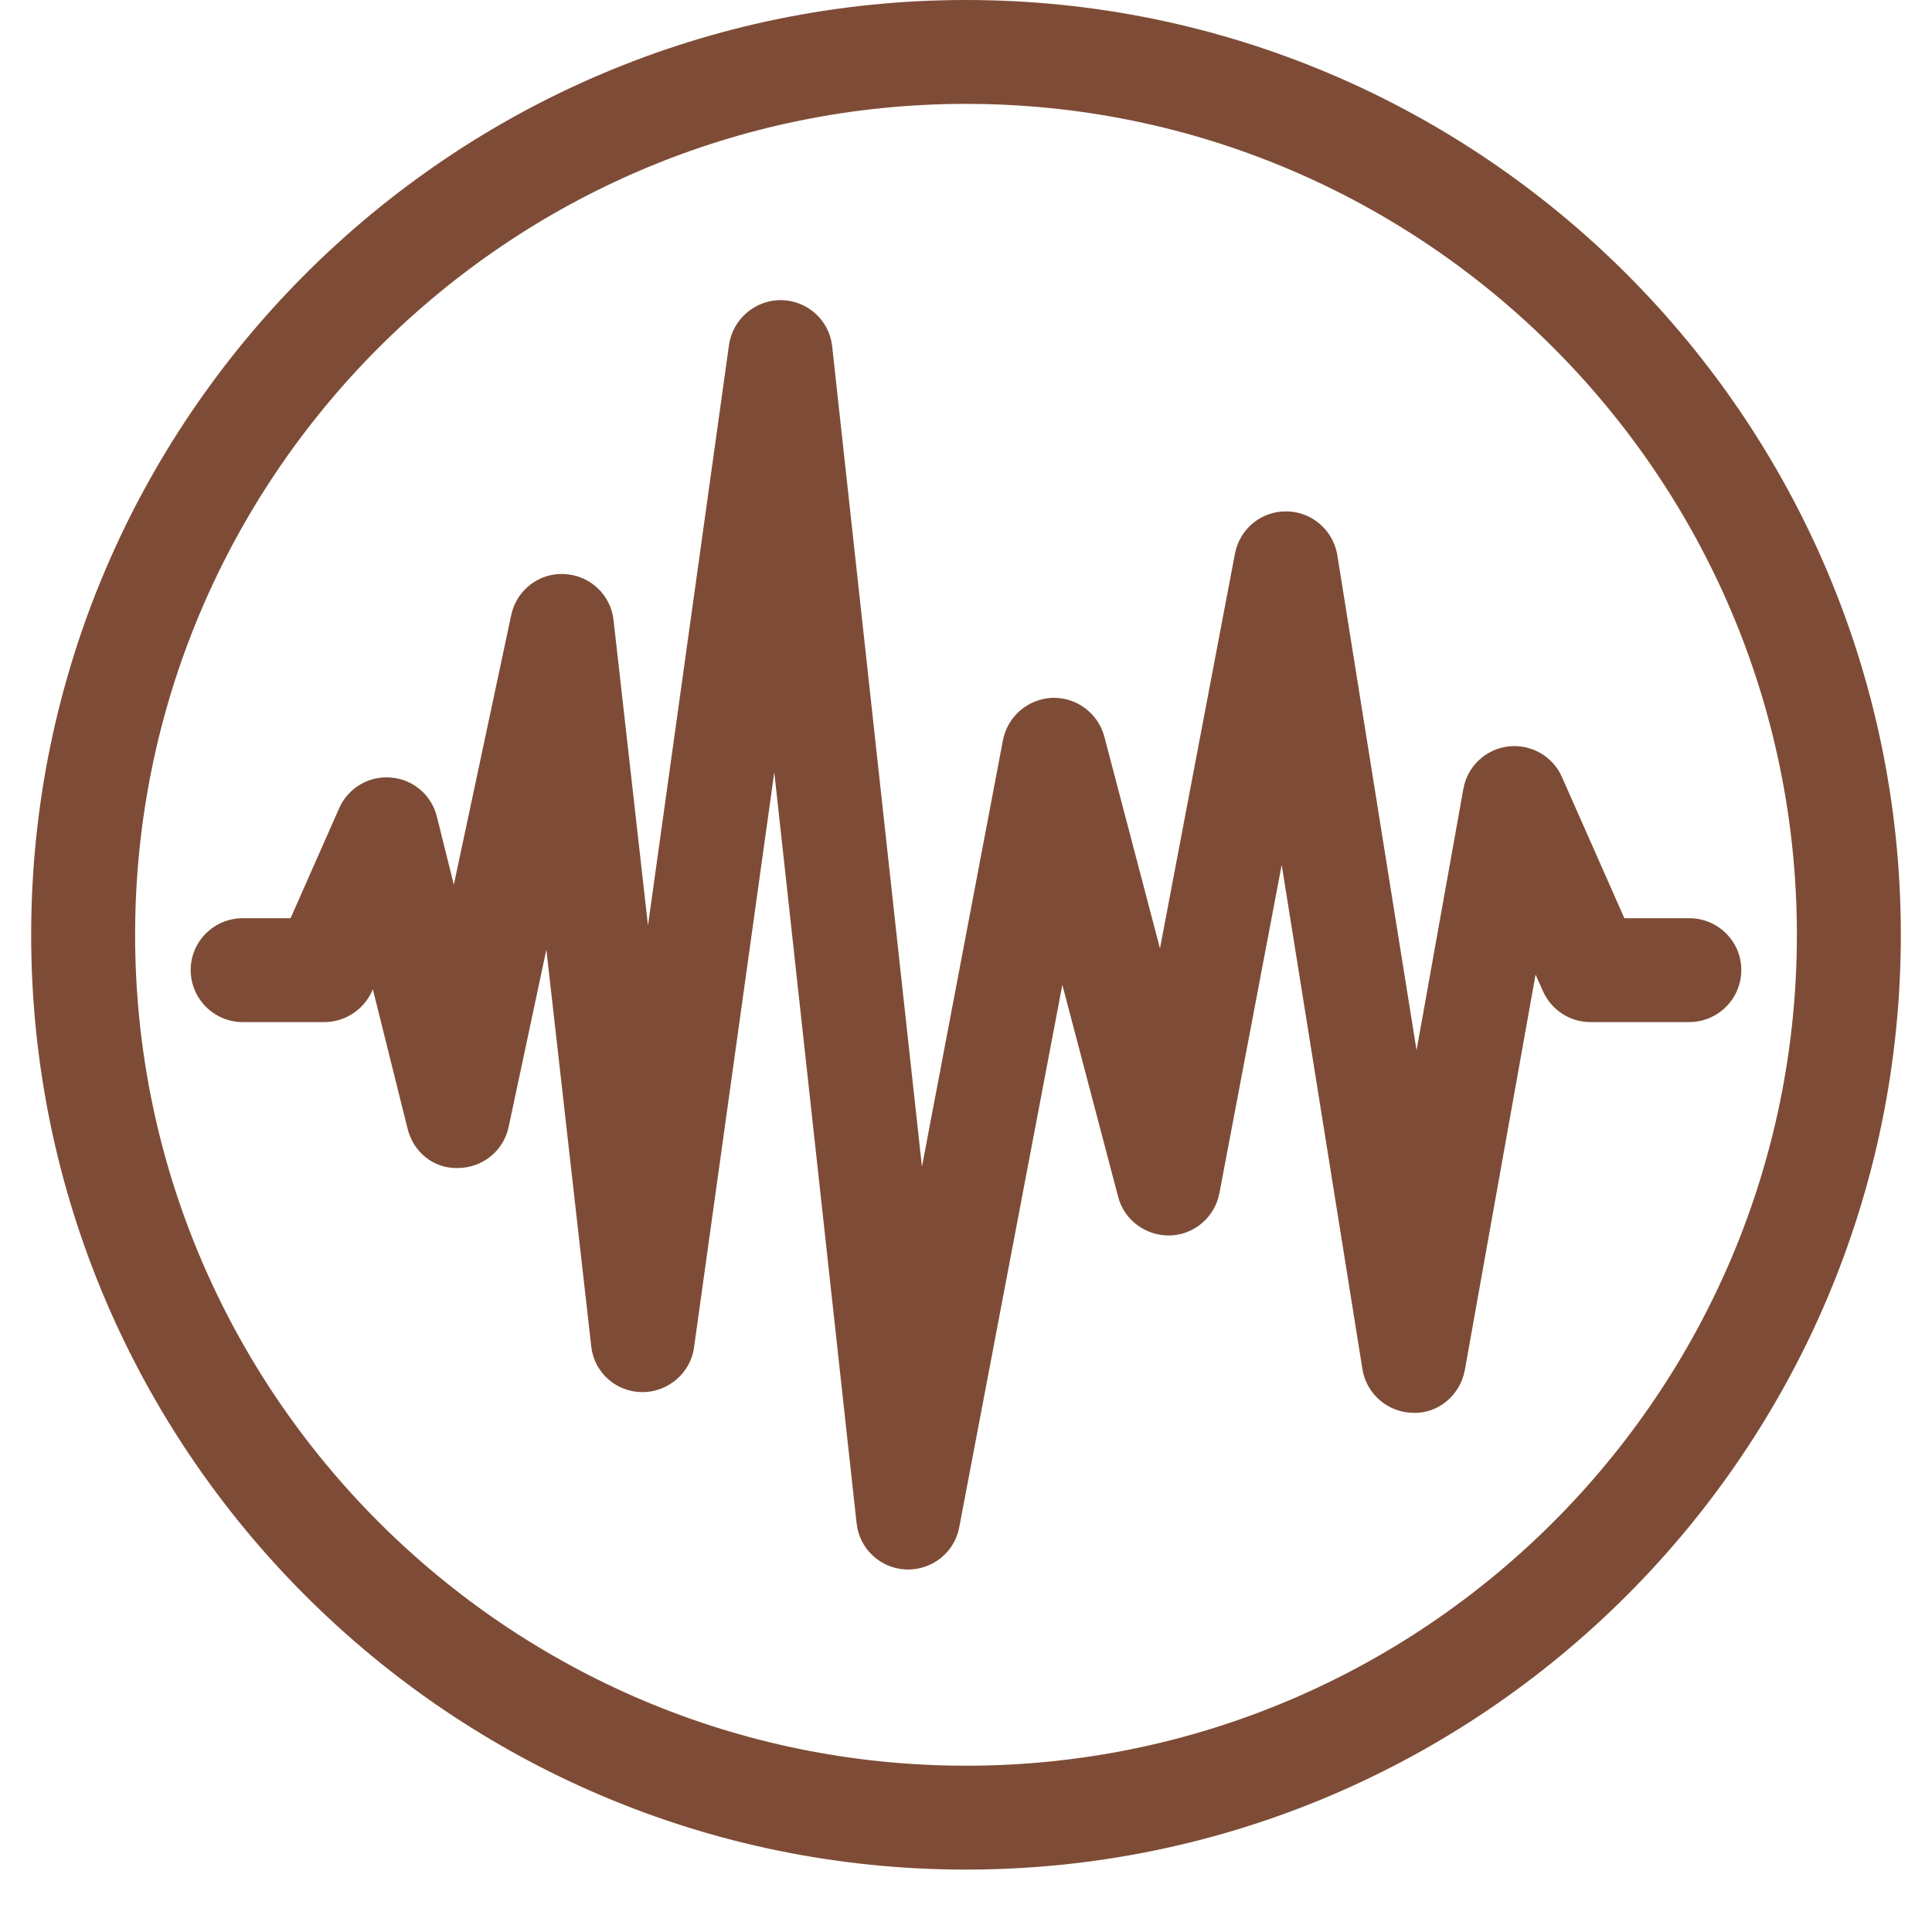
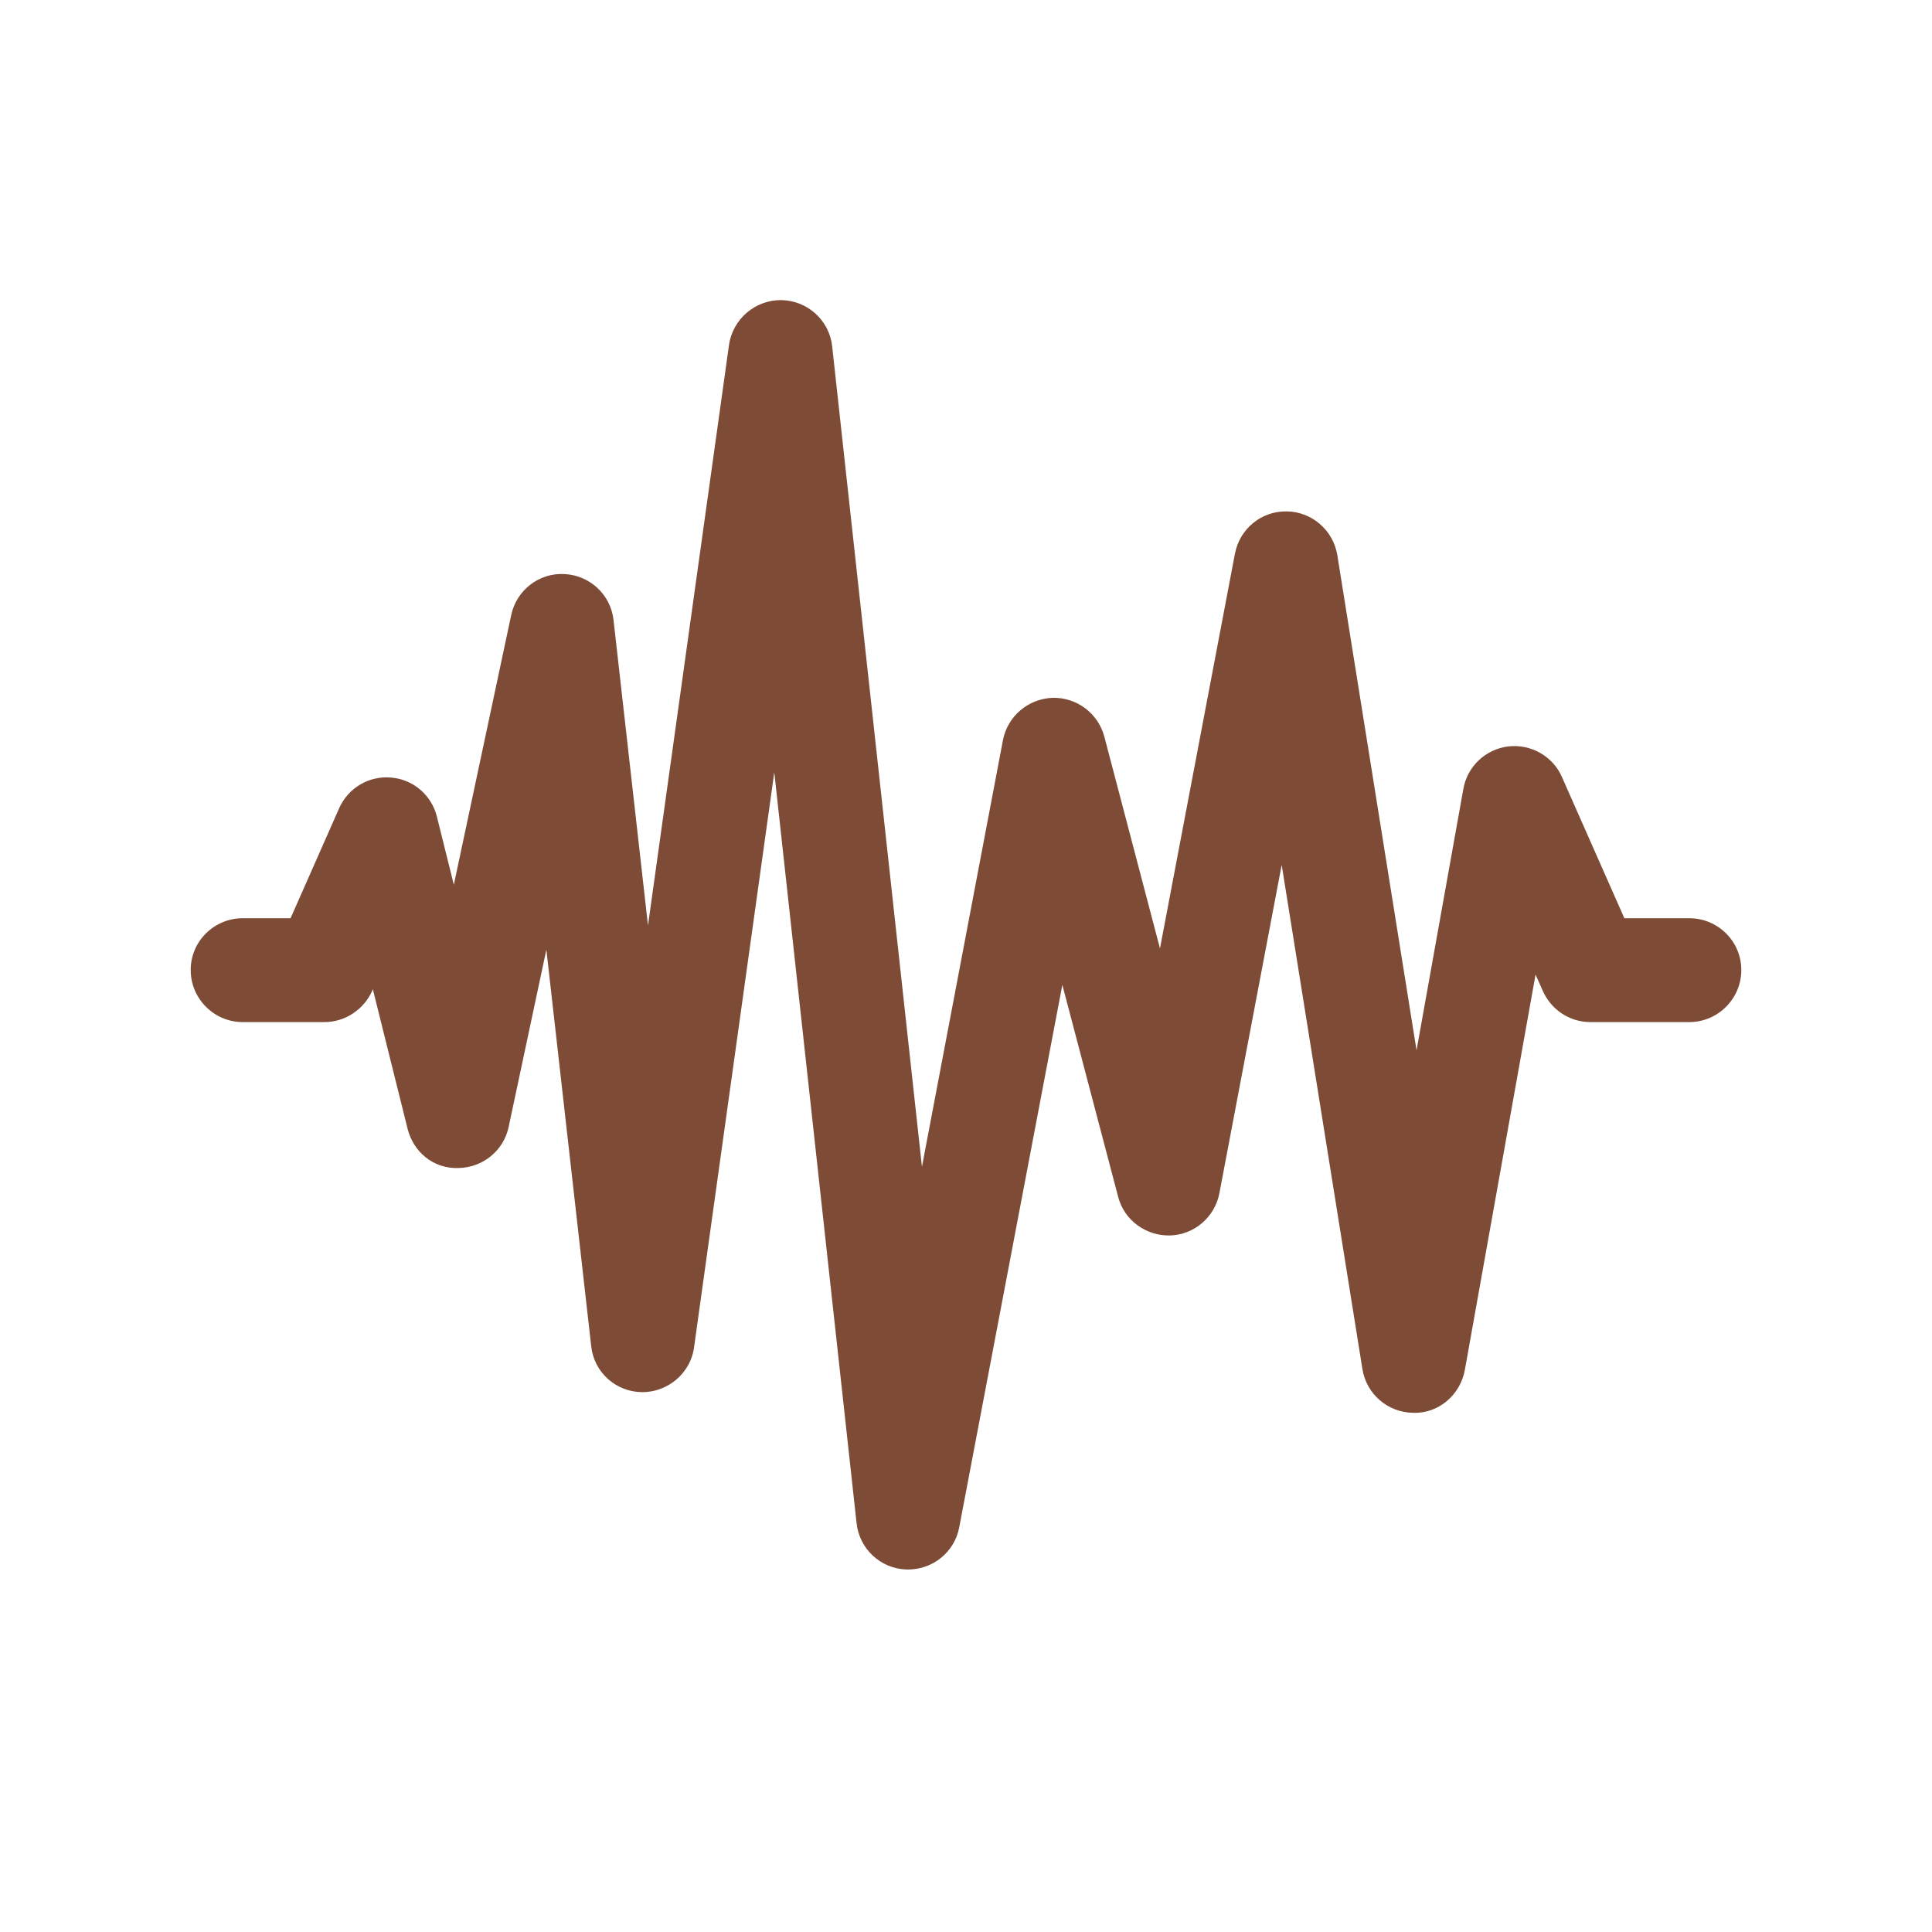
<svg xmlns="http://www.w3.org/2000/svg" width="40" zoomAndPan="magnify" viewBox="0 0 30 30" height="40" preserveAspectRatio="xMidYMid meet" version="1.2">
  <defs>
    <clipPath id="ba366cafb7">
-       <path d="M 0.484 0 L 29.516 0 L 29.516 29.031 L 0.484 29.031 Z M 0.484 0 " />
-     </clipPath>
+       </clipPath>
  </defs>
  <g id="fa1df8925c">
    <g clip-rule="nonzero" clip-path="url(#ba366cafb7)">
      <path style=" stroke:none;fill-rule:nonzero;fill:#7e4c36;fill-opacity:1;" d="M 15 0 C 6.996 0 0.484 6.512 0.484 14.516 C 0.484 22.52 6.996 29.031 15 29.031 C 23.004 29.031 29.516 22.52 29.516 14.516 C 29.516 6.512 23.004 0 15 0 Z M 15 27.418 C 7.887 27.418 2.098 21.633 2.098 14.516 C 2.098 7.402 7.887 1.613 15 1.613 C 22.113 1.613 27.902 7.402 27.902 14.516 C 27.902 21.633 22.113 27.418 15 27.418 Z M 15 27.418 " />
    </g>
    <path style=" stroke:none;fill-rule:nonzero;fill:#7e4c36;fill-opacity:1;" d="M 23.422 11.59 C 23.07 11.633 22.785 11.898 22.723 12.25 L 21.996 16.309 L 20.766 8.621 C 20.703 8.234 20.371 7.945 19.98 7.941 C 19.586 7.934 19.25 8.211 19.176 8.598 L 18.012 14.727 L 17.148 11.438 C 17.051 11.074 16.715 10.824 16.34 10.836 C 15.961 10.852 15.645 11.125 15.574 11.492 L 14.316 18.117 L 12.922 5.379 C 12.879 4.973 12.539 4.668 12.133 4.66 C 11.727 4.656 11.379 4.953 11.32 5.355 L 10.062 14.371 L 9.527 9.629 C 9.484 9.234 9.16 8.934 8.766 8.914 C 8.371 8.891 8.02 9.164 7.938 9.551 L 7.047 13.738 L 6.785 12.684 C 6.703 12.348 6.418 12.102 6.074 12.074 C 5.73 12.043 5.406 12.234 5.266 12.551 L 4.512 14.258 L 3.77 14.258 C 3.324 14.258 2.961 14.617 2.961 15.062 C 2.961 15.508 3.324 15.871 3.77 15.871 L 5.039 15.871 C 5.355 15.871 5.645 15.68 5.777 15.391 L 5.789 15.359 L 6.328 17.523 C 6.418 17.891 6.734 18.152 7.121 18.137 C 7.5 18.129 7.82 17.867 7.898 17.5 L 8.484 14.746 L 9.18 20.902 C 9.223 21.309 9.562 21.613 9.969 21.617 C 10.363 21.621 10.723 21.328 10.777 20.922 L 12.023 11.992 L 13.301 23.652 C 13.344 24.051 13.672 24.355 14.07 24.371 C 14.082 24.371 14.094 24.371 14.102 24.371 C 14.488 24.371 14.824 24.098 14.895 23.715 L 16.496 15.293 L 17.363 18.586 C 17.457 18.949 17.797 19.195 18.172 19.184 C 18.547 19.172 18.863 18.898 18.934 18.531 L 19.902 13.43 L 21.156 21.262 C 21.219 21.648 21.551 21.934 21.945 21.938 C 22.336 21.953 22.676 21.66 22.746 21.273 L 23.844 15.133 L 23.957 15.387 C 24.086 15.68 24.375 15.871 24.695 15.871 L 26.23 15.871 C 26.676 15.871 27.039 15.508 27.039 15.062 C 27.039 14.617 26.676 14.258 26.23 14.258 L 25.223 14.258 L 24.254 12.066 C 24.113 11.742 23.773 11.551 23.422 11.59 Z M 23.422 11.59 " />
  </g>
</svg>